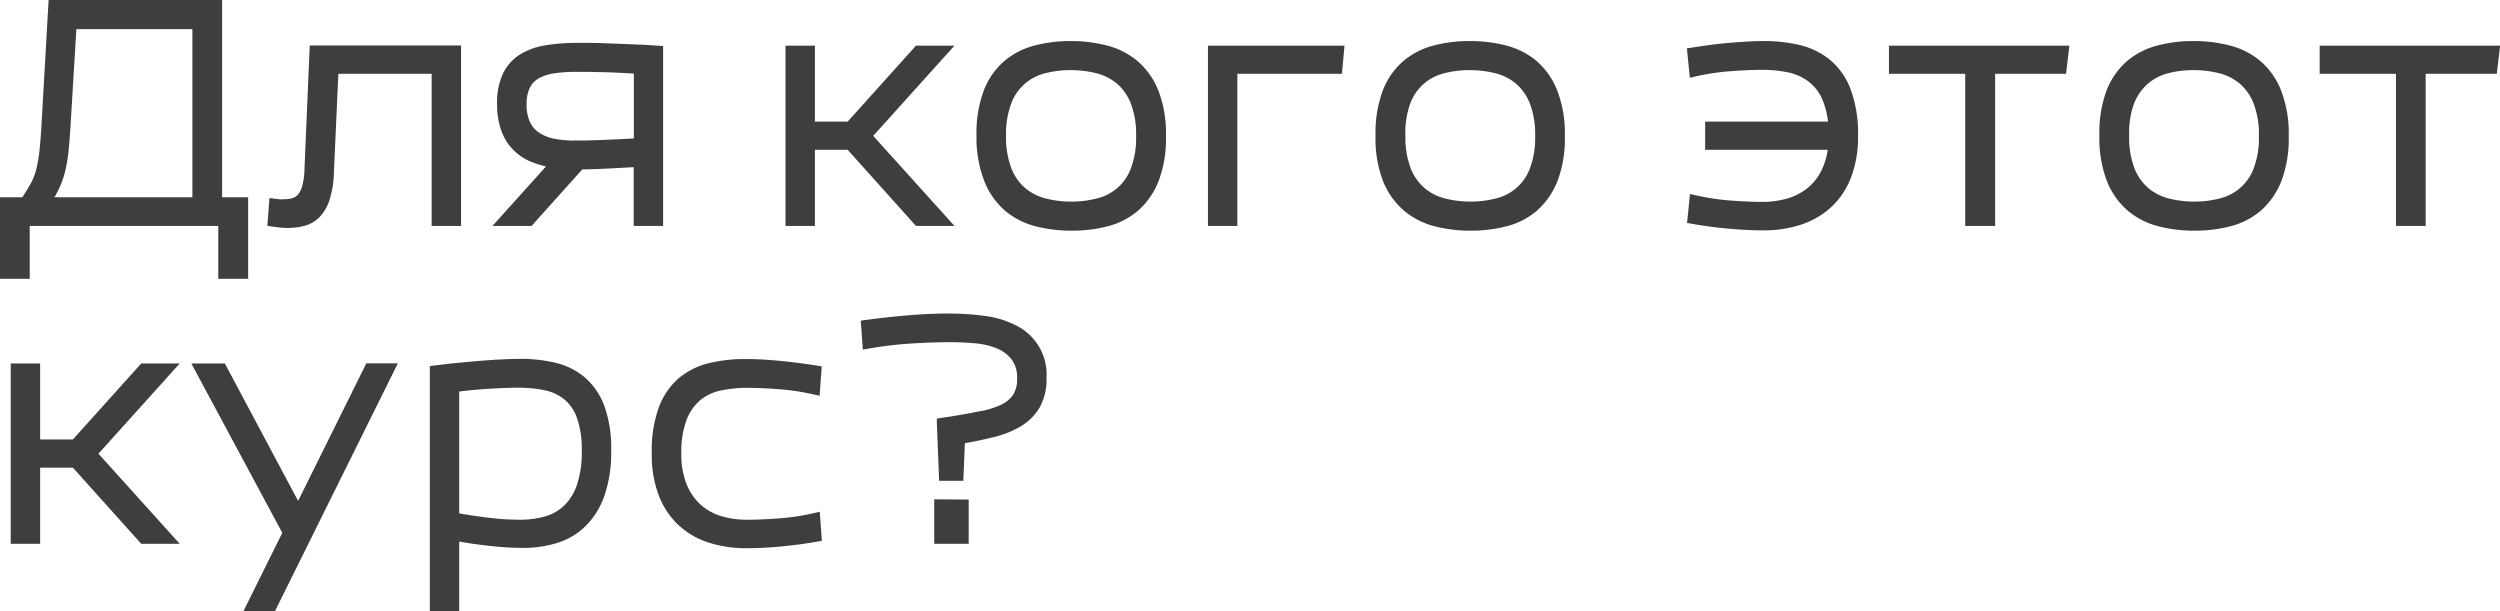
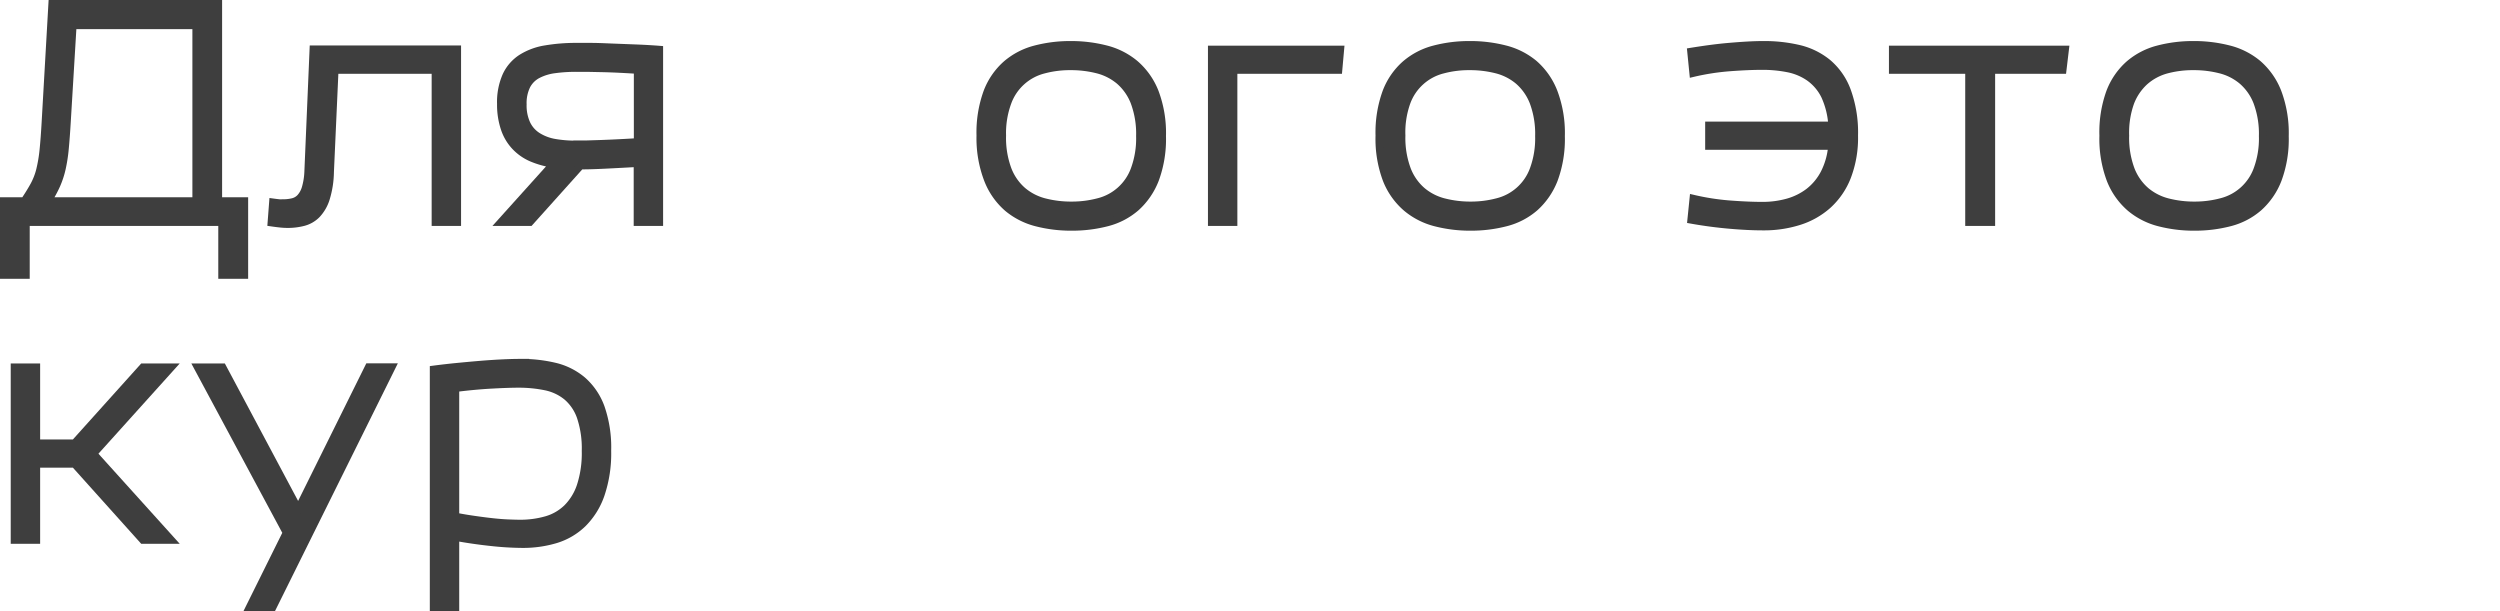
<svg xmlns="http://www.w3.org/2000/svg" viewBox="0 0 652.84 159.64">
  <defs>
    <style>.cls-1{fill:#3e3e3e;stroke:#3e3e3e;stroke-miterlimit:10;stroke-width:2px;}</style>
  </defs>
  <g id="Слой_2" data-name="Слой 2">
    <g id="Слой_1-2" data-name="Слой 1">
      <path class="cls-1" d="M1,71.8V52.52H6.36q1.51-2.24,2.52-4.08a17.13,17.13,0,0,0,1.56-4,37.65,37.65,0,0,0,.88-5.16q.31-3,.56-7.44L13.64,1H57V52.52h6.8V71.8H58V58H6.76V71.8Zm16.48-40q-.24,4.08-.52,7a41.19,41.19,0,0,1-.8,5.2,23.58,23.58,0,0,1-1.4,4.28,31.4,31.4,0,0,1-2.32,4.24h38.8V6.6H19Z" />
      <path class="cls-1" d="M113.72,58V18.28H87.4L86.2,44.92a24.85,24.85,0,0,1-1.08,6.92A10.62,10.62,0,0,1,82.72,56a7.52,7.52,0,0,1-3.44,2,16.22,16.22,0,0,1-4.2.52,17.84,17.84,0,0,1-2-.12c-.72-.08-1.45-.17-2.2-.28l.4-5.28c.8.11,1.36.17,1.68.2s.61,0,.88,0a10.91,10.91,0,0,0,2.6-.28,4,4,0,0,0,2-1.16,6.46,6.46,0,0,0,1.36-2.48,17.6,17.6,0,0,0,.68-4.24l1.36-32H119.4V58Z" />
      <path class="cls-1" d="M130.84,58l13.68-15.2a23.26,23.26,0,0,1-5.64-1.56,13,13,0,0,1-4.32-3,12.62,12.62,0,0,1-2.76-4.6,19.49,19.49,0,0,1-1-6.48,17,17,0,0,1,1.4-7.4,10.93,10.93,0,0,1,4-4.6,16.72,16.72,0,0,1,6.28-2.32,47.41,47.41,0,0,1,8.16-.64c.85,0,2.06,0,3.64,0s3.34.08,5.32.16l6.2.24q3.24.12,6.36.36V58h-5.68V42.6q-4.32.24-8.28.44t-6.6.2L138.36,58Zm19.84-20.32c.53,0,1.34,0,2.44,0l3.8-.12c1.44-.05,3-.12,4.6-.2s3.29-.17,5-.28V18.28c-1.66-.11-3.28-.2-4.88-.28s-3.11-.13-4.52-.16l-3.84-.08c-1.15,0-2.07,0-2.76,0a40.92,40.92,0,0,0-5.68.36,13.24,13.24,0,0,0-4.44,1.36,6.78,6.78,0,0,0-2.88,2.88,10.41,10.41,0,0,0-1,4.92,11.44,11.44,0,0,0,1,5.08,7.79,7.79,0,0,0,2.88,3.24,12.37,12.37,0,0,0,4.48,1.68A32,32,0,0,0,150.68,37.72Z" />
-       <path class="cls-1" d="M206.12,58V12.92h5.68V32.76h10l17.84-19.84H247L226.68,35.48,247,58h-7.36L221.8,38.12h-10V58Z" />
      <path class="cls-1" d="M279.8,59.24a36.06,36.06,0,0,1-9.12-1.12,19.09,19.09,0,0,1-7.56-3.84A18.74,18.74,0,0,1,258,47,30.18,30.18,0,0,1,256,35.4a30.8,30.8,0,0,1,1.8-11.32,18.34,18.34,0,0,1,5-7.28,18.74,18.74,0,0,1,7.52-3.92,35.8,35.8,0,0,1,9.28-1.16,36.55,36.55,0,0,1,9.16,1.12,19.12,19.12,0,0,1,7.6,3.84A18.74,18.74,0,0,1,301.56,24a30.18,30.18,0,0,1,1.92,11.56,30.33,30.33,0,0,1-1.84,11.32,19.08,19.08,0,0,1-5,7.28,18.45,18.45,0,0,1-7.48,3.92A36.14,36.14,0,0,1,279.8,59.24Zm0-5.6a27,27,0,0,0,7-.88,13.52,13.52,0,0,0,9.48-8.52,23.44,23.44,0,0,0,1.4-8.68,23.64,23.64,0,0,0-1.44-8.88,14.14,14.14,0,0,0-3.92-5.6,14.43,14.43,0,0,0-5.76-2.92,28,28,0,0,0-7-.84,26.47,26.47,0,0,0-7,.88,13.56,13.56,0,0,0-9.44,8.52,23.24,23.24,0,0,0-1.4,8.68,23.64,23.64,0,0,0,1.44,8.88,14,14,0,0,0,3.92,5.6,14.3,14.3,0,0,0,5.76,2.92A27.59,27.59,0,0,0,279.8,53.64Z" />
      <path class="cls-1" d="M316.44,58V12.92H350l-.48,5.36H322.12V58Z" />
      <path class="cls-1" d="M384,59.24a36.06,36.06,0,0,1-9.12-1.12,19.09,19.09,0,0,1-7.56-3.84A18.74,18.74,0,0,1,362.12,47,30.18,30.18,0,0,1,360.2,35.4,30.8,30.8,0,0,1,362,24.08a18.34,18.34,0,0,1,5-7.28,18.74,18.74,0,0,1,7.52-3.92,35.8,35.8,0,0,1,9.28-1.16A36.55,36.55,0,0,1,393,12.84a19.12,19.12,0,0,1,7.6,3.84A18.74,18.74,0,0,1,405.72,24a30.18,30.18,0,0,1,1.92,11.56,30.33,30.33,0,0,1-1.84,11.32,19.08,19.08,0,0,1-5,7.28,18.45,18.45,0,0,1-7.48,3.92A36.14,36.14,0,0,1,384,59.24Zm0-5.6a27,27,0,0,0,7-.88,13.52,13.52,0,0,0,9.48-8.52,23.44,23.44,0,0,0,1.4-8.68,23.64,23.64,0,0,0-1.44-8.88,14.14,14.14,0,0,0-3.92-5.6,14.43,14.43,0,0,0-5.76-2.92,28,28,0,0,0-7-.84,26.47,26.47,0,0,0-7,.88,13.56,13.56,0,0,0-9.44,8.52A23.24,23.24,0,0,0,366,35.4a23.64,23.64,0,0,0,1.44,8.88,14,14,0,0,0,3.92,5.6,14.3,14.3,0,0,0,5.76,2.92A27.59,27.59,0,0,0,384,53.64Z" />
      <path class="cls-1" d="M460.2,53.72a24.26,24.26,0,0,0,6.64-.88,16.38,16.38,0,0,0,5.56-2.76,14.79,14.79,0,0,0,4-4.84,19,19,0,0,0,2-7.12H446.28V32.76h32.16a21.4,21.4,0,0,0-1.92-7.8,12.75,12.75,0,0,0-4-4.72,14.7,14.7,0,0,0-5.6-2.36,33.81,33.81,0,0,0-6.76-.64q-3.6,0-8.4.36a62.49,62.49,0,0,0-9.6,1.48l-.56-5.6c3.3-.53,6.6-1,9.88-1.28s6.28-.48,9-.48a39.41,39.41,0,0,1,9.2,1,18.69,18.69,0,0,1,7.56,3.68,17.37,17.37,0,0,1,5.07,7.24A31.78,31.78,0,0,1,484.2,35.4a28.35,28.35,0,0,1-1.85,10.8,19.52,19.52,0,0,1-5.07,7.36,20.54,20.54,0,0,1-7.56,4.24,30.38,30.38,0,0,1-9.2,1.36q-4.08,0-9-.44c-3.28-.29-6.58-.73-9.88-1.32l.56-5.52a62.49,62.49,0,0,0,9.6,1.48Q456.6,53.72,460.2,53.72Z" />
      <path class="cls-1" d="M514.19,58V18.28H494.27V12.92h45l-.64,5.36H520V58Z" />
      <path class="cls-1" d="M573,59.24a36.06,36.06,0,0,1-9.12-1.12,19.09,19.09,0,0,1-7.56-3.84A18.74,18.74,0,0,1,551.15,47a30.18,30.18,0,0,1-1.92-11.56A30.8,30.8,0,0,1,551,24.08a18.44,18.44,0,0,1,5-7.28,18.81,18.81,0,0,1,7.52-3.92,35.85,35.85,0,0,1,9.28-1.16A36.49,36.49,0,0,1,582,12.84a19.05,19.05,0,0,1,7.6,3.84A18.74,18.74,0,0,1,594.75,24a30.18,30.18,0,0,1,1.92,11.56,30.13,30.13,0,0,1-1.84,11.32,18.86,18.86,0,0,1-5,7.28,18.39,18.39,0,0,1-7.48,3.92A36.14,36.14,0,0,1,573,59.24Zm0-5.6a26.89,26.89,0,0,0,7-.88,13.52,13.52,0,0,0,9.48-8.52,23.24,23.24,0,0,0,1.4-8.68,23.64,23.64,0,0,0-1.44-8.88,14,14,0,0,0-3.92-5.6,14.3,14.3,0,0,0-5.76-2.92,27.89,27.89,0,0,0-7-.84,26.53,26.53,0,0,0-7,.88,14.14,14.14,0,0,0-5.64,3,14.31,14.31,0,0,0-3.8,5.56A23.44,23.44,0,0,0,555,35.4a23.64,23.64,0,0,0,1.44,8.88,14.14,14.14,0,0,0,3.92,5.6,14.43,14.43,0,0,0,5.76,2.92A27.65,27.65,0,0,0,573,53.64Z" />
-       <path class="cls-1" d="M626.67,58V18.28H606.75V12.92h45l-.64,5.36H632.43V58Z" />
      <path class="cls-1" d="M3.8,141V95.92H9.48v19.84h10L37.32,95.92h7.36L24.36,118.48,44.68,141H37.32L19.48,121.12h-10V141Z" />
      <path class="cls-1" d="M74.84,139.12l-23.2-43.2h6.48L77.88,133l18.4-37.12h6L71.16,158.64h-6Z" />
      <path class="cls-1" d="M113.24,158.64V96.48q3.12-.41,6.32-.72t6.2-.56c2-.16,3.85-.28,5.56-.36s3.2-.12,4.48-.12a37.9,37.9,0,0,1,9.08,1,17.4,17.4,0,0,1,7.24,3.64,17.21,17.21,0,0,1,4.76,7,31.61,31.61,0,0,1,1.72,11.32,33.41,33.41,0,0,1-1.72,11.48,19.73,19.73,0,0,1-4.72,7.56,17.44,17.44,0,0,1-7,4.12,29.58,29.58,0,0,1-8.76,1.24,78.22,78.22,0,0,1-8-.48q-4.61-.48-9.48-1.36v18.32Zm22.56-21.92a24.53,24.53,0,0,0,6.84-.92,12.8,12.8,0,0,0,5.44-3.12,14.71,14.71,0,0,0,3.56-5.84,27.75,27.75,0,0,0,1.28-9.08,25.92,25.92,0,0,0-1.28-8.88,12.22,12.22,0,0,0-3.64-5.36,12.87,12.87,0,0,0-5.6-2.6,34.73,34.73,0,0,0-7.08-.68q-2.48,0-6.92.24t-9.48.88v33.52c1.65.32,3.31.6,5,.84s3.21.44,4.68.6,2.83.27,4.08.32S135,136.72,135.8,136.72Z" />
-       <path class="cls-1" d="M195.16,136.72q3.6,0,8.4-.36a62.49,62.49,0,0,0,9.6-1.48l.4,5.52c-3.26.59-6.52,1-9.8,1.32s-6.28.44-9,.44a30.33,30.33,0,0,1-9.2-1.36,20.13,20.13,0,0,1-7.52-4.24,19.69,19.69,0,0,1-5-7.36,28.36,28.36,0,0,1-1.84-10.8A31.8,31.8,0,0,1,173,106.68a17.5,17.5,0,0,1,5-7.24,18.34,18.34,0,0,1,7.52-3.68,39.35,39.35,0,0,1,9.2-1q4.08,0,9,.48c3.28.32,6.54.75,9.8,1.28l-.4,5.6a62.49,62.49,0,0,0-9.6-1.48q-4.8-.36-8.4-.36A33.74,33.74,0,0,0,188,101a13.38,13.38,0,0,0-5.76,2.72,13.57,13.57,0,0,0-3.88,5.56,24.71,24.71,0,0,0-1.44,9.16,21.84,21.84,0,0,0,1.44,8.36,15.45,15.45,0,0,0,3.88,5.68,15.13,15.13,0,0,0,5.76,3.24A23.92,23.92,0,0,0,195.16,136.72Z" />
-       <path class="cls-1" d="M246.2,124.56l-.56-14.32v-.08l2.72-.4q4.39-.72,7.84-1.4a23.12,23.12,0,0,0,5.72-1.8,8.65,8.65,0,0,0,3.48-2.92,8.46,8.46,0,0,0,1.2-4.76,8.8,8.8,0,0,0-1.68-5.68A10.57,10.57,0,0,0,260.56,90a20.83,20.83,0,0,0-6-1.36q-3.36-.29-6.72-.28-4.41,0-10.12.36a100.43,100.43,0,0,0-11.48,1.4l-.4-5.52q5.76-.8,11.6-1.28T248,82.88a67,67,0,0,1,9,.6,24,24,0,0,1,7.8,2.36,13.28,13.28,0,0,1,7.48,12.88,13.92,13.92,0,0,1-1.64,7.16,13.26,13.26,0,0,1-4.48,4.52,23.56,23.56,0,0,1-6.72,2.72q-3.88,1-8.44,1.76l-.4,9.68Zm5.76,6.88V141h-7v-9.6Z" />
    </g>
  </g>
</svg>